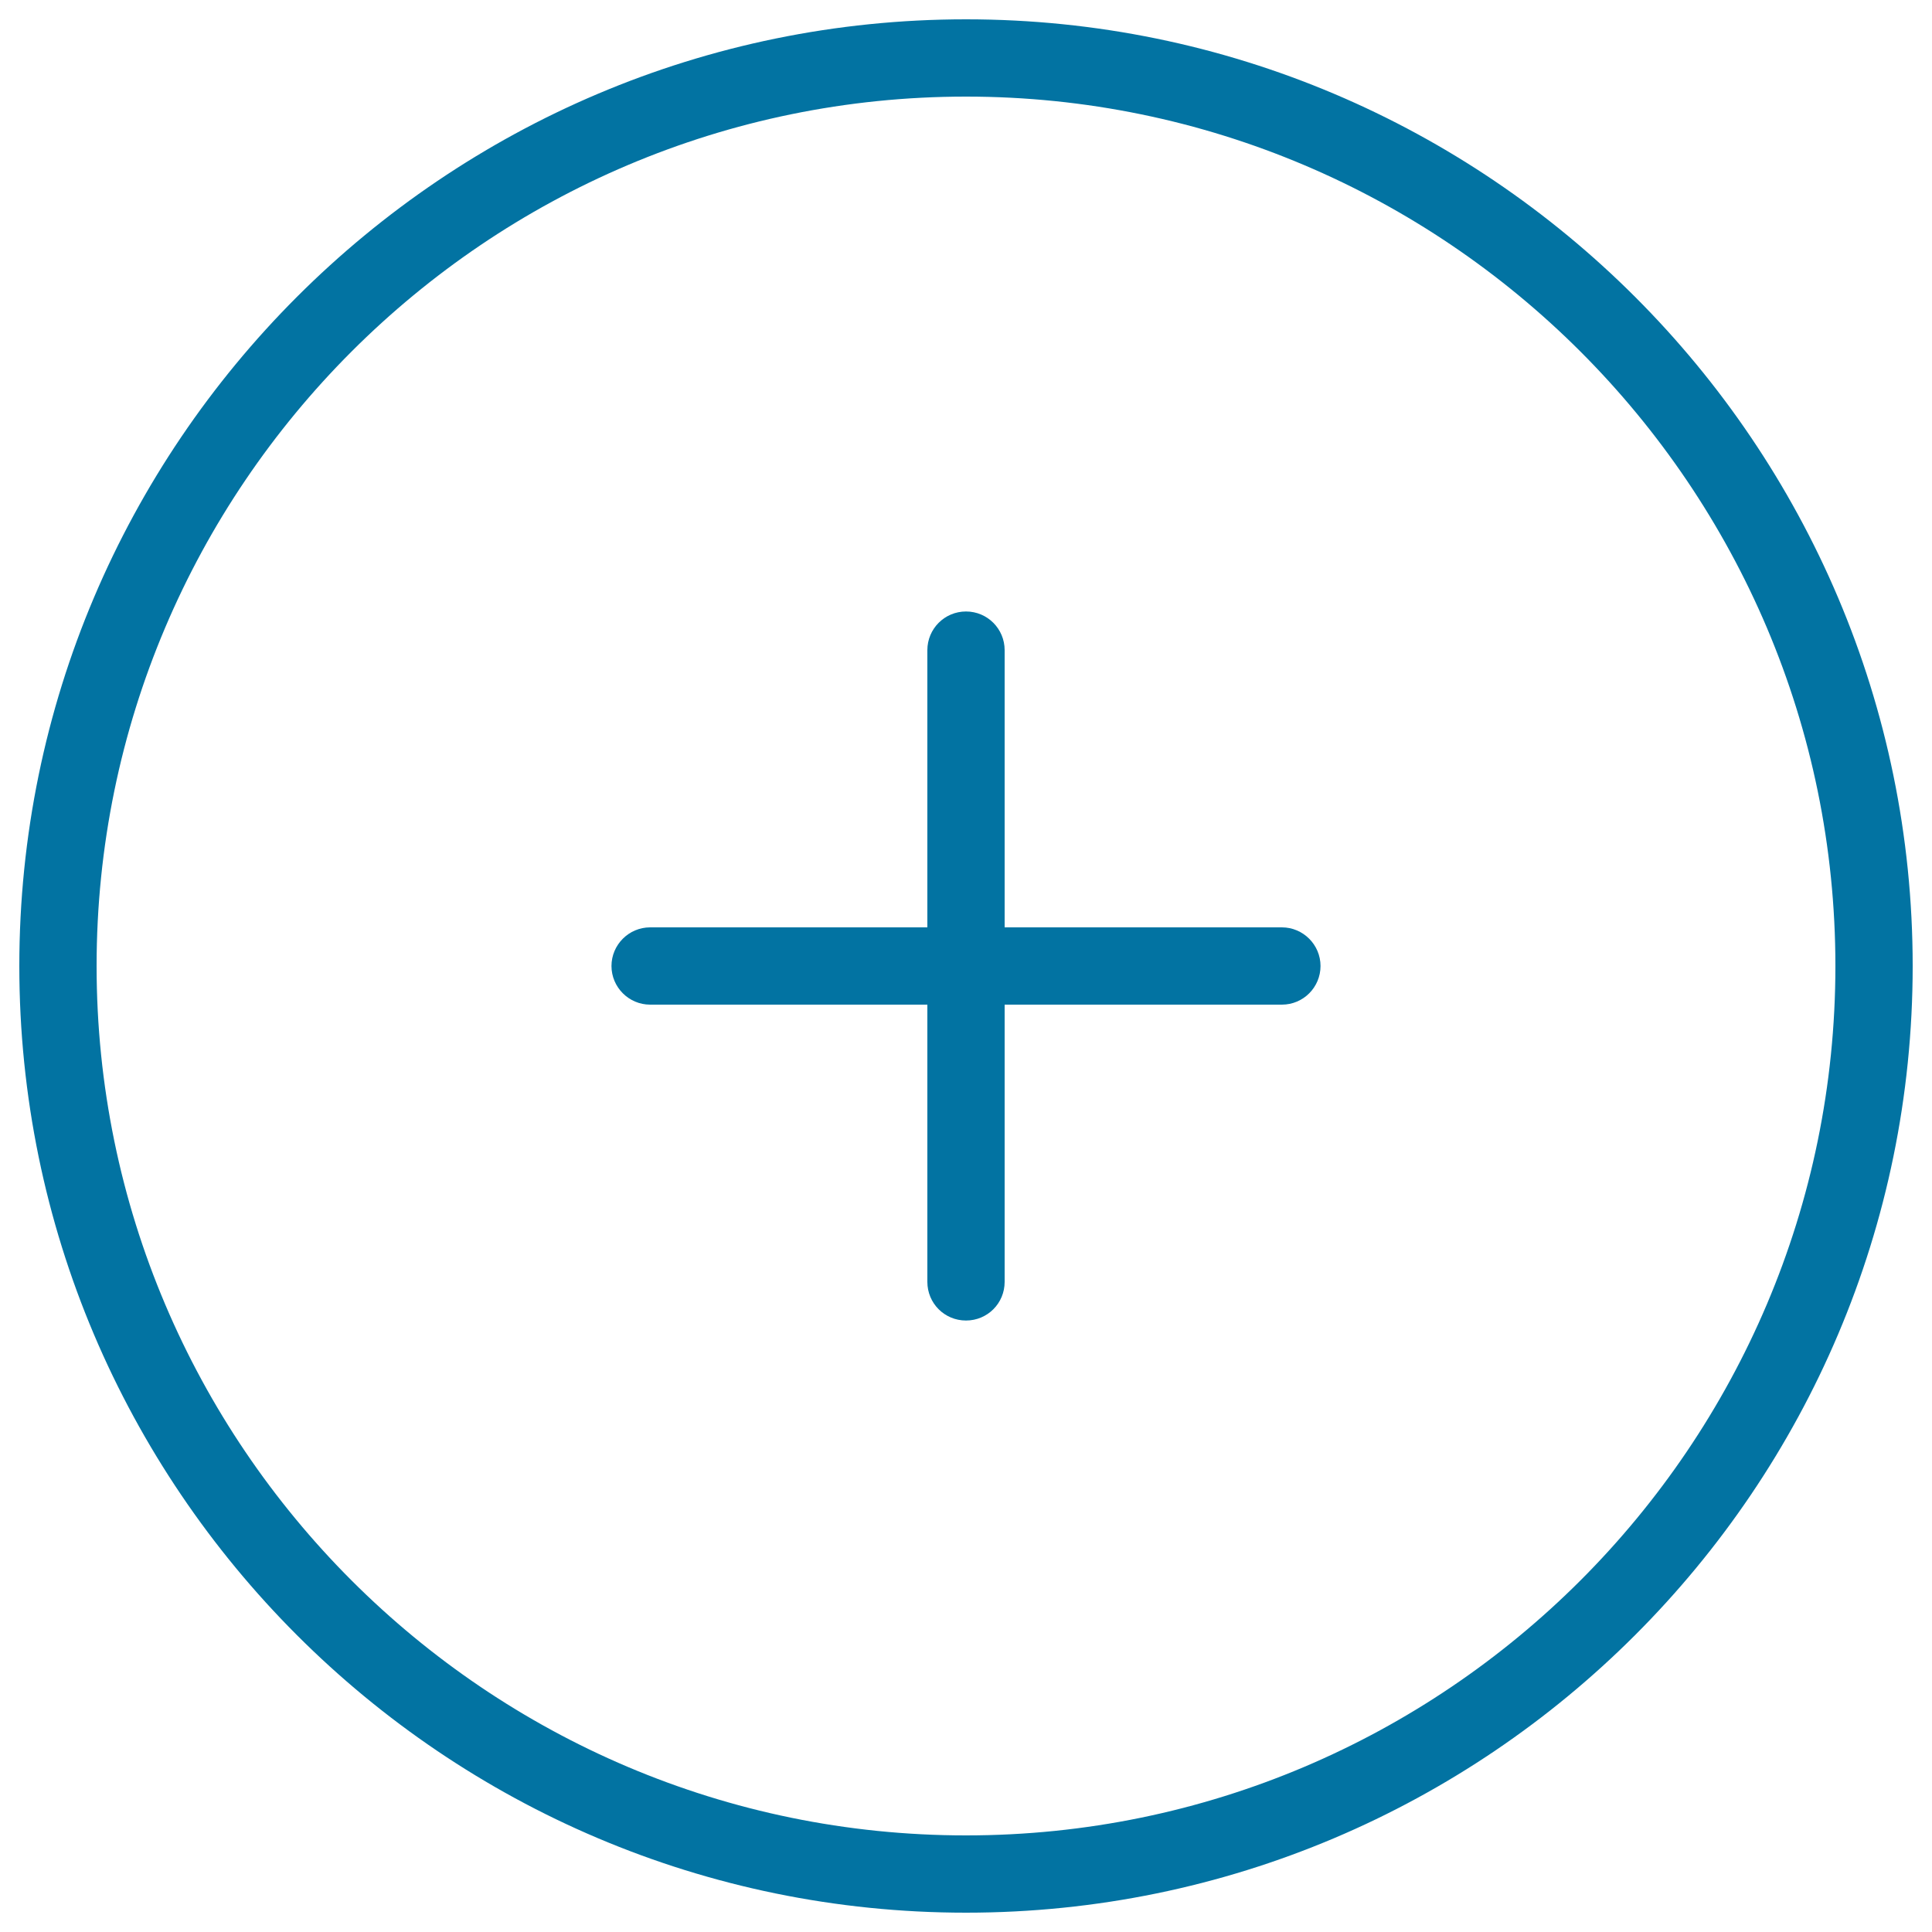
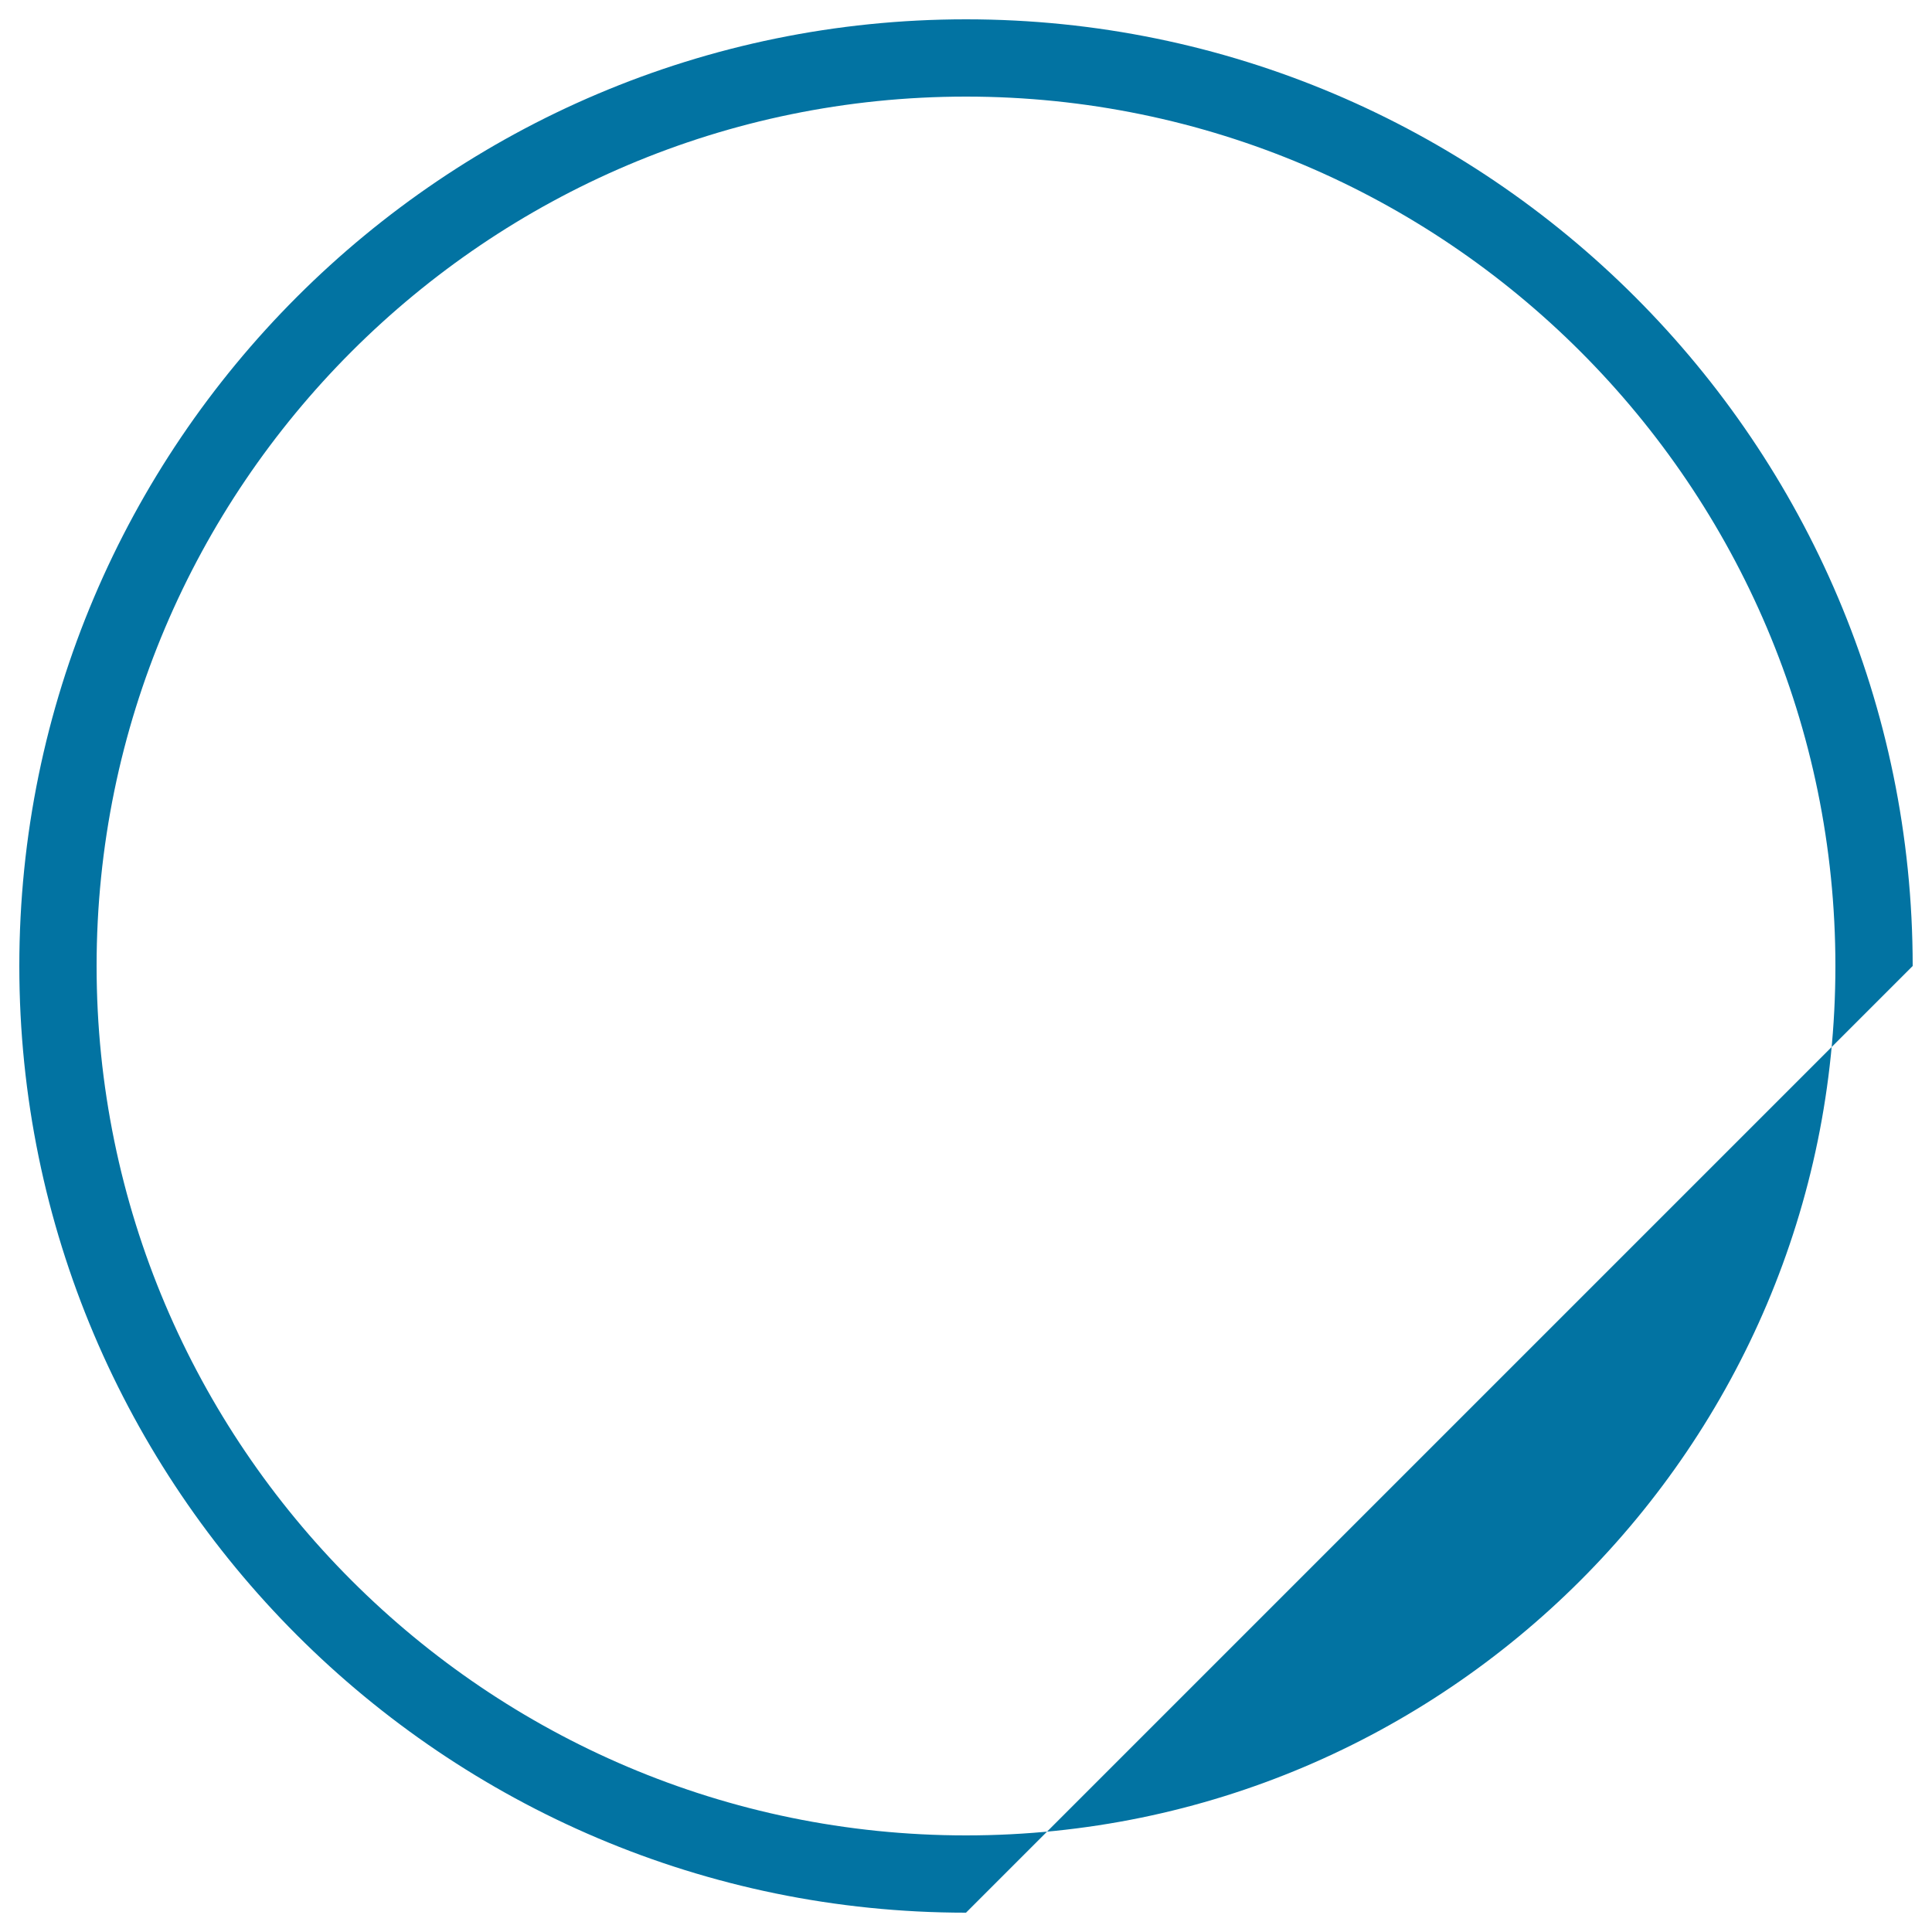
<svg xmlns="http://www.w3.org/2000/svg" viewBox="0 0 1000 1000" style="fill:#0273a2">
  <title>IOS Addition Button thin SVG icon</title>
  <g>
    <g>
-       <path d="M500,990C229.8,990,10,770.2,10,500S229.8,10,500,10s490,219.8,490,490S770.2,990,500,990z M500,50C251.9,50,50,251.9,50,500s201.9,450,450,450s450-201.9,450-450S748.1,50,500,50z" />
+       <path d="M500,990C229.8,990,10,770.2,10,500S229.8,10,500,10s490,219.8,490,490z M500,50C251.9,50,50,251.9,50,500s201.9,450,450,450s450-201.9,450-450S748.1,50,500,50z" />
    </g>
-     <path d="M663.5,480H520V336.5c0-11-8.9-20-20-20s-20,9-20,20V480H336.5c-11,0-20,9-20,20s9,20,20,20H480v143.5c0,11.1,8.9,20,20,20s20-8.9,20-20V520h143.5c11.1,0,20-9,20-20S674.5,480,663.5,480z" />
  </g>
</svg>